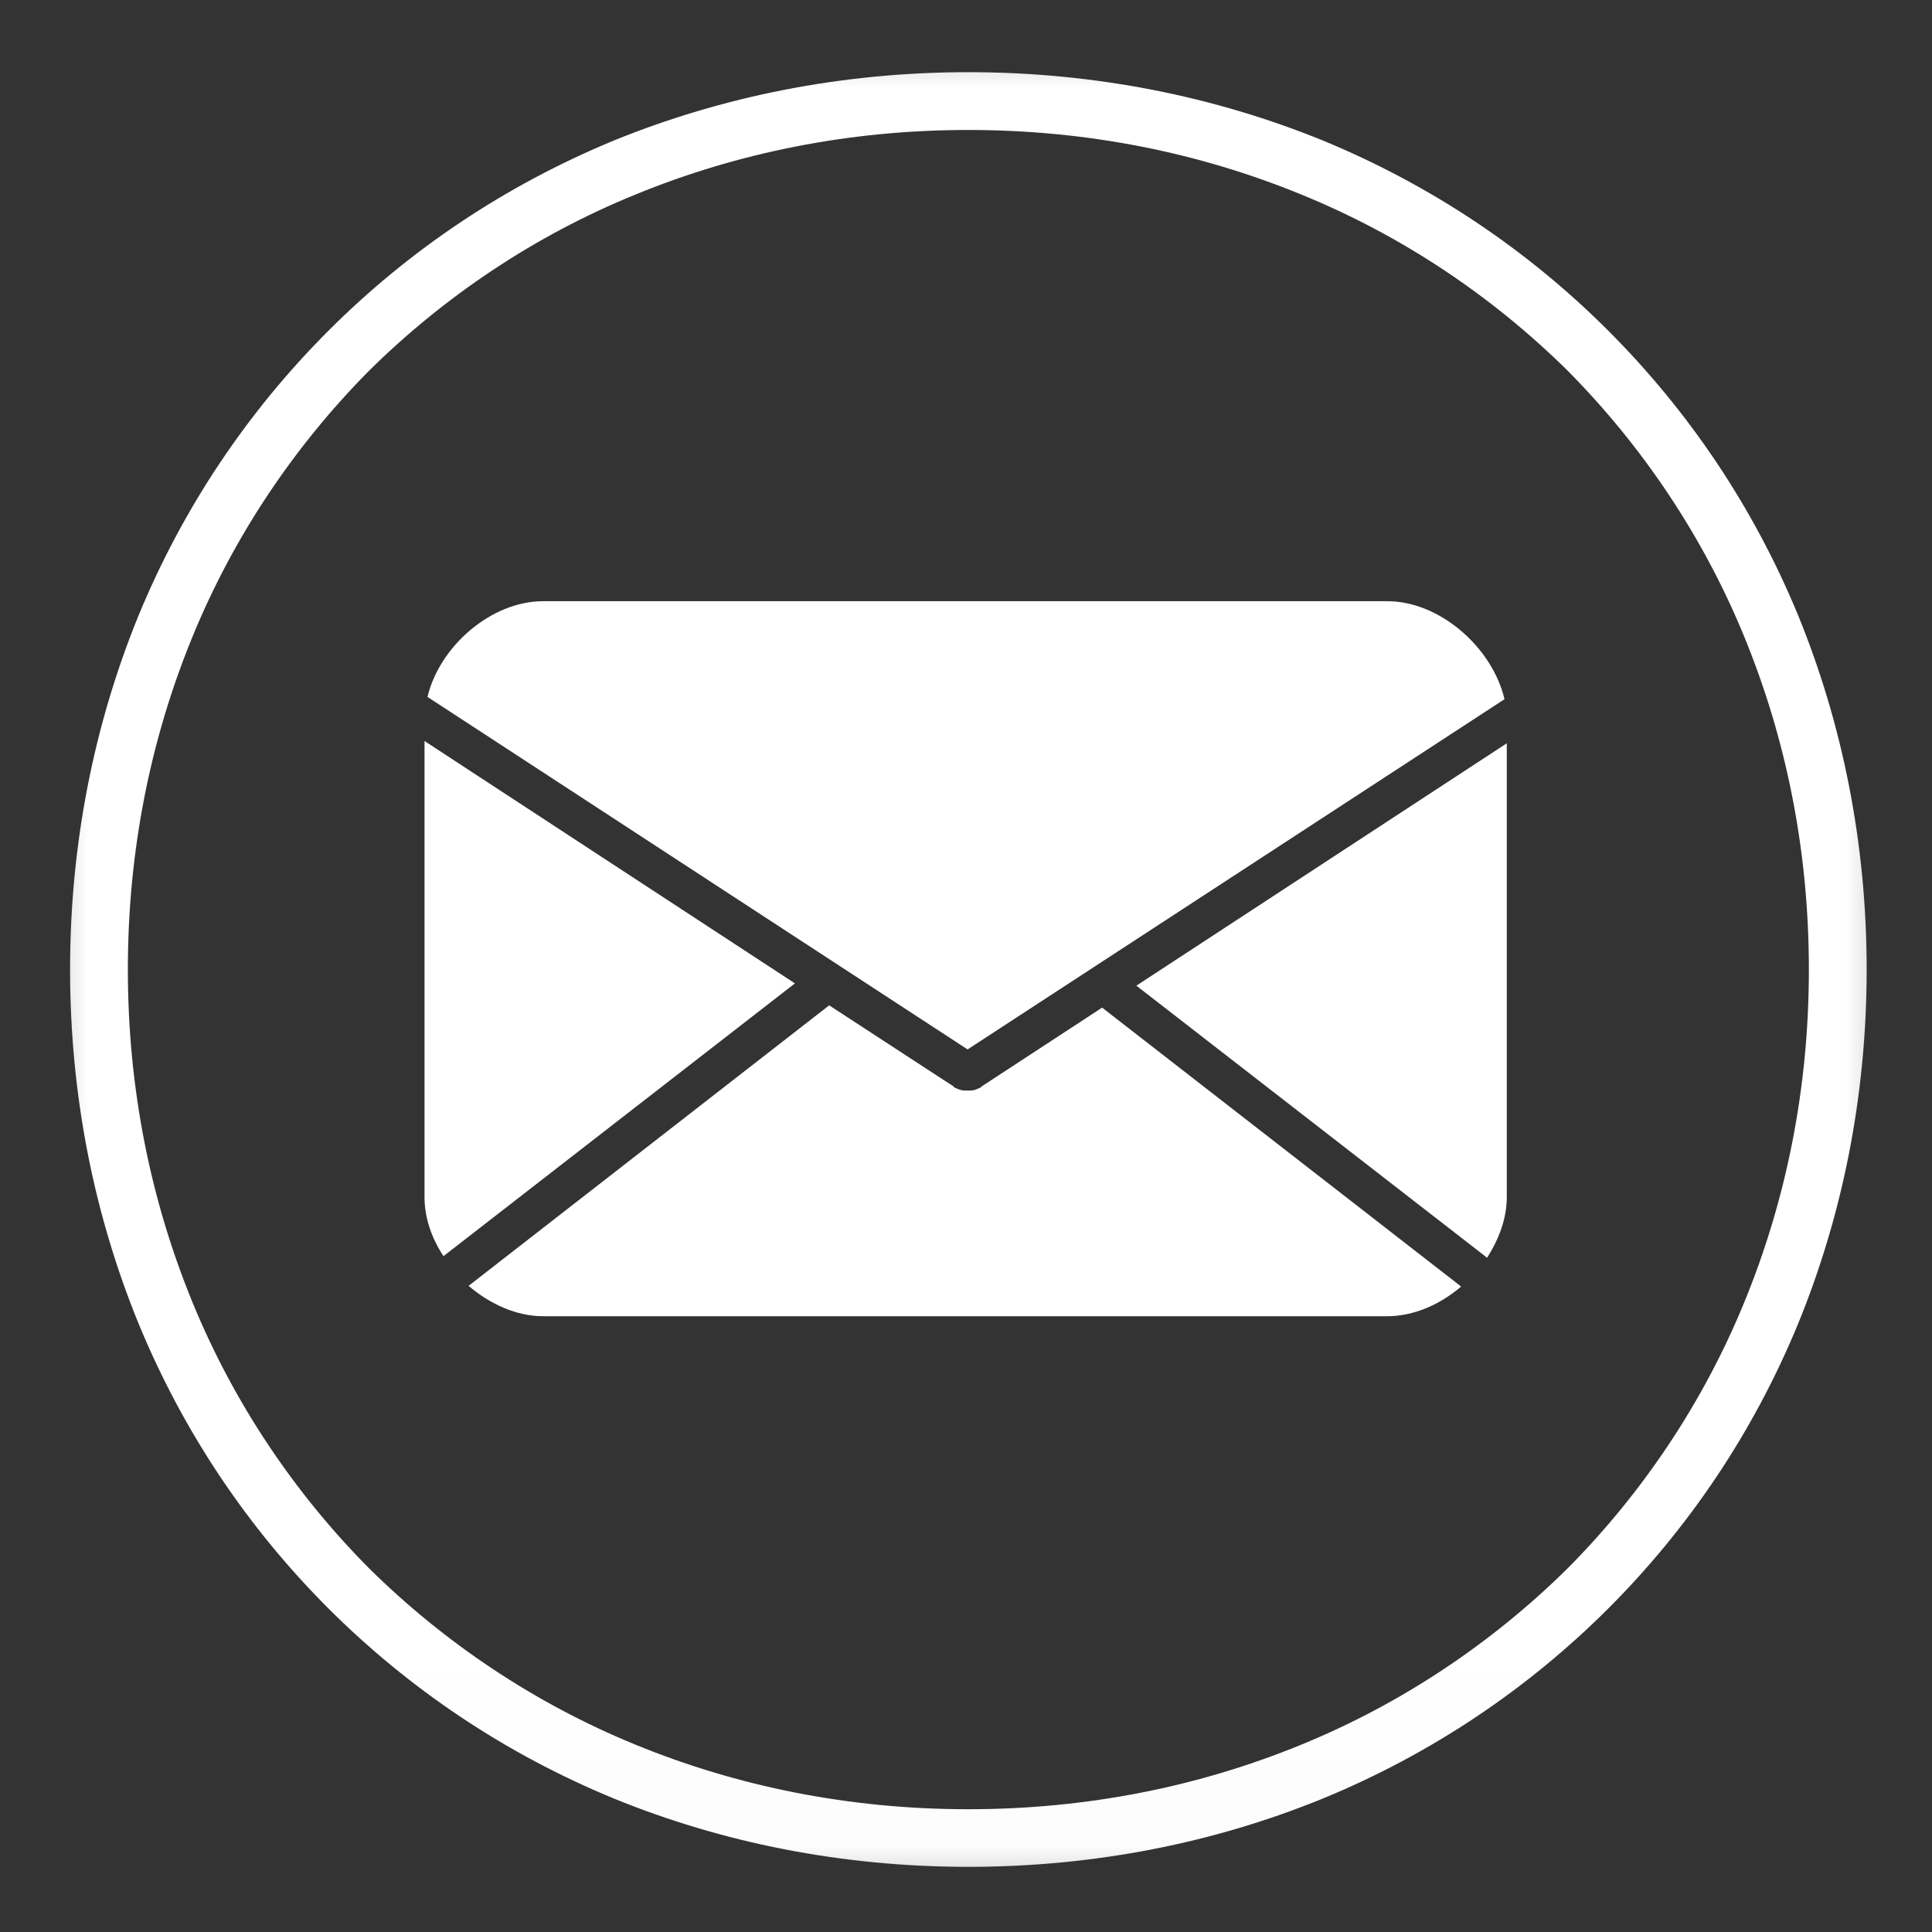
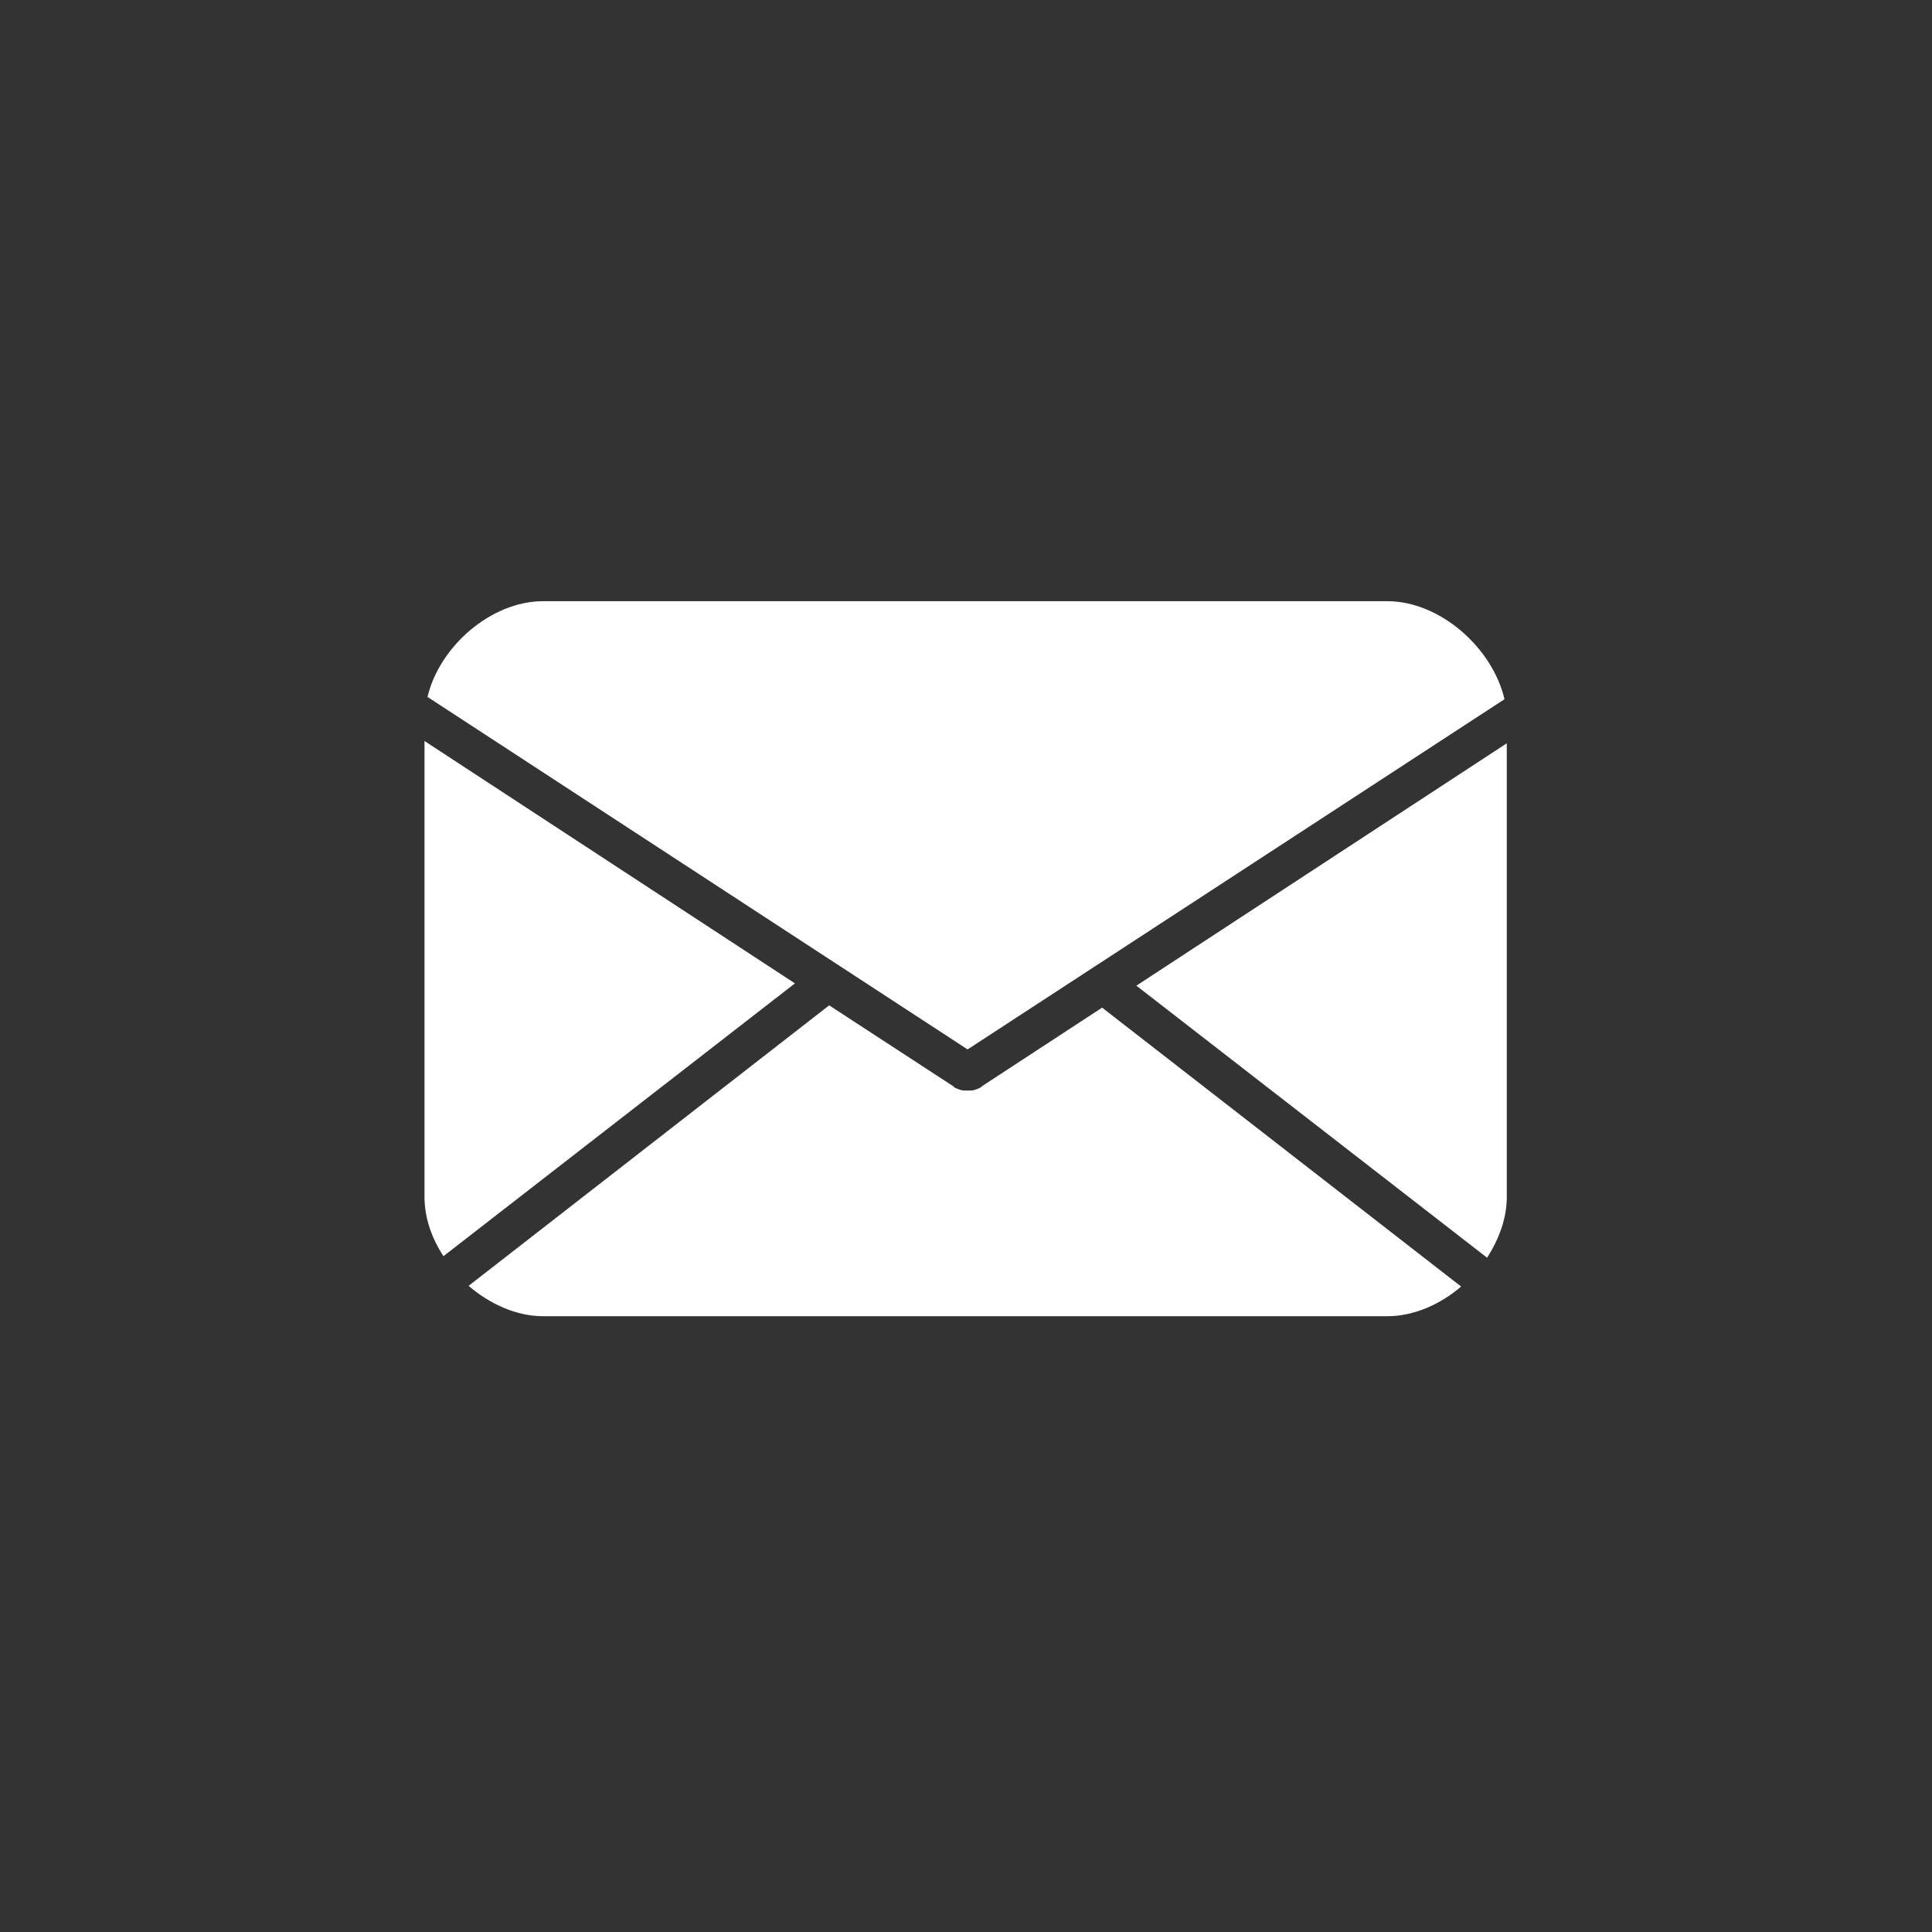
<svg xmlns="http://www.w3.org/2000/svg" width="11" height="11" viewBox="0 0 11 11" fill="none">
  <rect x="0" y="0" width="11" height="11" fill="#333333" stroke="none" />
  <g id="Group">
    <g id="Group_2">
      <g id="Group_3">
        <g id="Clip path group">
          <mask id="mask0_6_214" style="mask-type:luminance" maskUnits="userSpaceOnUse" x="0" y="0" width="12" height="11">
            <g id="a">
              <path id="Vector" d="M11.001 0H0V10.989H11.001V0Z" fill="white" />
            </g>
          </mask>
          <g mask="url(#mask0_6_214)">
            <g id="Group_4">
              <g id="Group_5">
                <g id="Group_6">
                  <g id="Group_7">
-                     <path id="Vector_2" fill-rule="evenodd" clip-rule="evenodd" d="M7.532 0.8C8.151 1.056 8.697 1.423 9.156 1.882C9.615 2.341 9.983 2.886 10.238 3.504C10.489 4.119 10.628 4.798 10.628 5.52C10.628 6.243 10.489 6.922 10.238 7.536C9.983 8.155 9.615 8.7 9.156 9.159C8.697 9.617 8.151 9.985 7.532 10.24C6.917 10.491 6.237 10.629 5.513 10.629C4.79 10.629 4.11 10.491 3.495 10.24C2.876 9.985 2.33 9.617 1.871 9.159C1.412 8.7 1.044 8.155 0.789 7.536C0.538 6.922 0.399 6.243 0.399 5.52C0.399 4.798 0.538 4.119 0.789 3.504C1.044 2.886 1.412 2.341 1.871 1.882C2.33 1.423 2.876 1.056 3.495 0.8C4.11 0.55 4.79 0.411 5.513 0.411C6.237 0.411 6.917 0.55 7.532 0.8ZM7.41 9.933C7.982 9.699 8.497 9.353 8.926 8.929C9.351 8.501 9.697 7.986 9.931 7.415C10.169 6.835 10.299 6.199 10.299 5.52C10.299 4.841 10.169 4.205 9.931 3.625C9.697 3.054 9.351 2.54 8.926 2.111C8.497 1.687 7.982 1.341 7.41 1.108C6.83 0.87 6.193 0.74 5.513 0.74C4.834 0.74 4.197 0.87 3.617 1.108C3.045 1.341 2.53 1.687 2.101 2.111C1.676 2.54 1.33 3.054 1.096 3.625C0.858 4.205 0.728 4.841 0.728 5.52C0.728 6.199 0.858 6.835 1.096 7.415C1.33 7.986 1.676 8.501 2.101 8.929C2.53 9.353 3.045 9.699 3.617 9.933C4.197 10.171 4.834 10.301 5.513 10.301C6.193 10.301 6.83 10.171 7.41 9.933Z" fill="white" />
-                   </g>
+                     </g>
                </g>
                <g id="Group_8">
                  <g id="Group_9">
                    <path id="Vector_3" fill-rule="evenodd" clip-rule="evenodd" d="M4.526 5.599L2.525 7.152C2.456 7.048 2.417 6.931 2.417 6.815V4.219L4.526 5.599ZM4.721 5.724L5.431 6.187C5.431 6.192 5.435 6.192 5.435 6.192C5.453 6.2 5.47 6.209 5.492 6.209H5.526C5.548 6.209 5.565 6.2 5.582 6.192C5.582 6.192 5.587 6.192 5.587 6.187L6.275 5.737L8.319 7.325C8.198 7.429 8.047 7.494 7.899 7.494H3.092C2.941 7.494 2.789 7.425 2.668 7.321L4.721 5.724ZM6.47 5.612L8.579 4.232V6.815C8.579 6.936 8.536 7.052 8.467 7.161L6.47 5.612ZM5.509 5.975L2.434 3.968C2.503 3.678 2.798 3.423 3.092 3.423H7.899C8.198 3.423 8.497 3.687 8.566 3.981L5.509 5.975Z" fill="white" />
                  </g>
                </g>
              </g>
            </g>
          </g>
        </g>
      </g>
    </g>
  </g>
</svg>